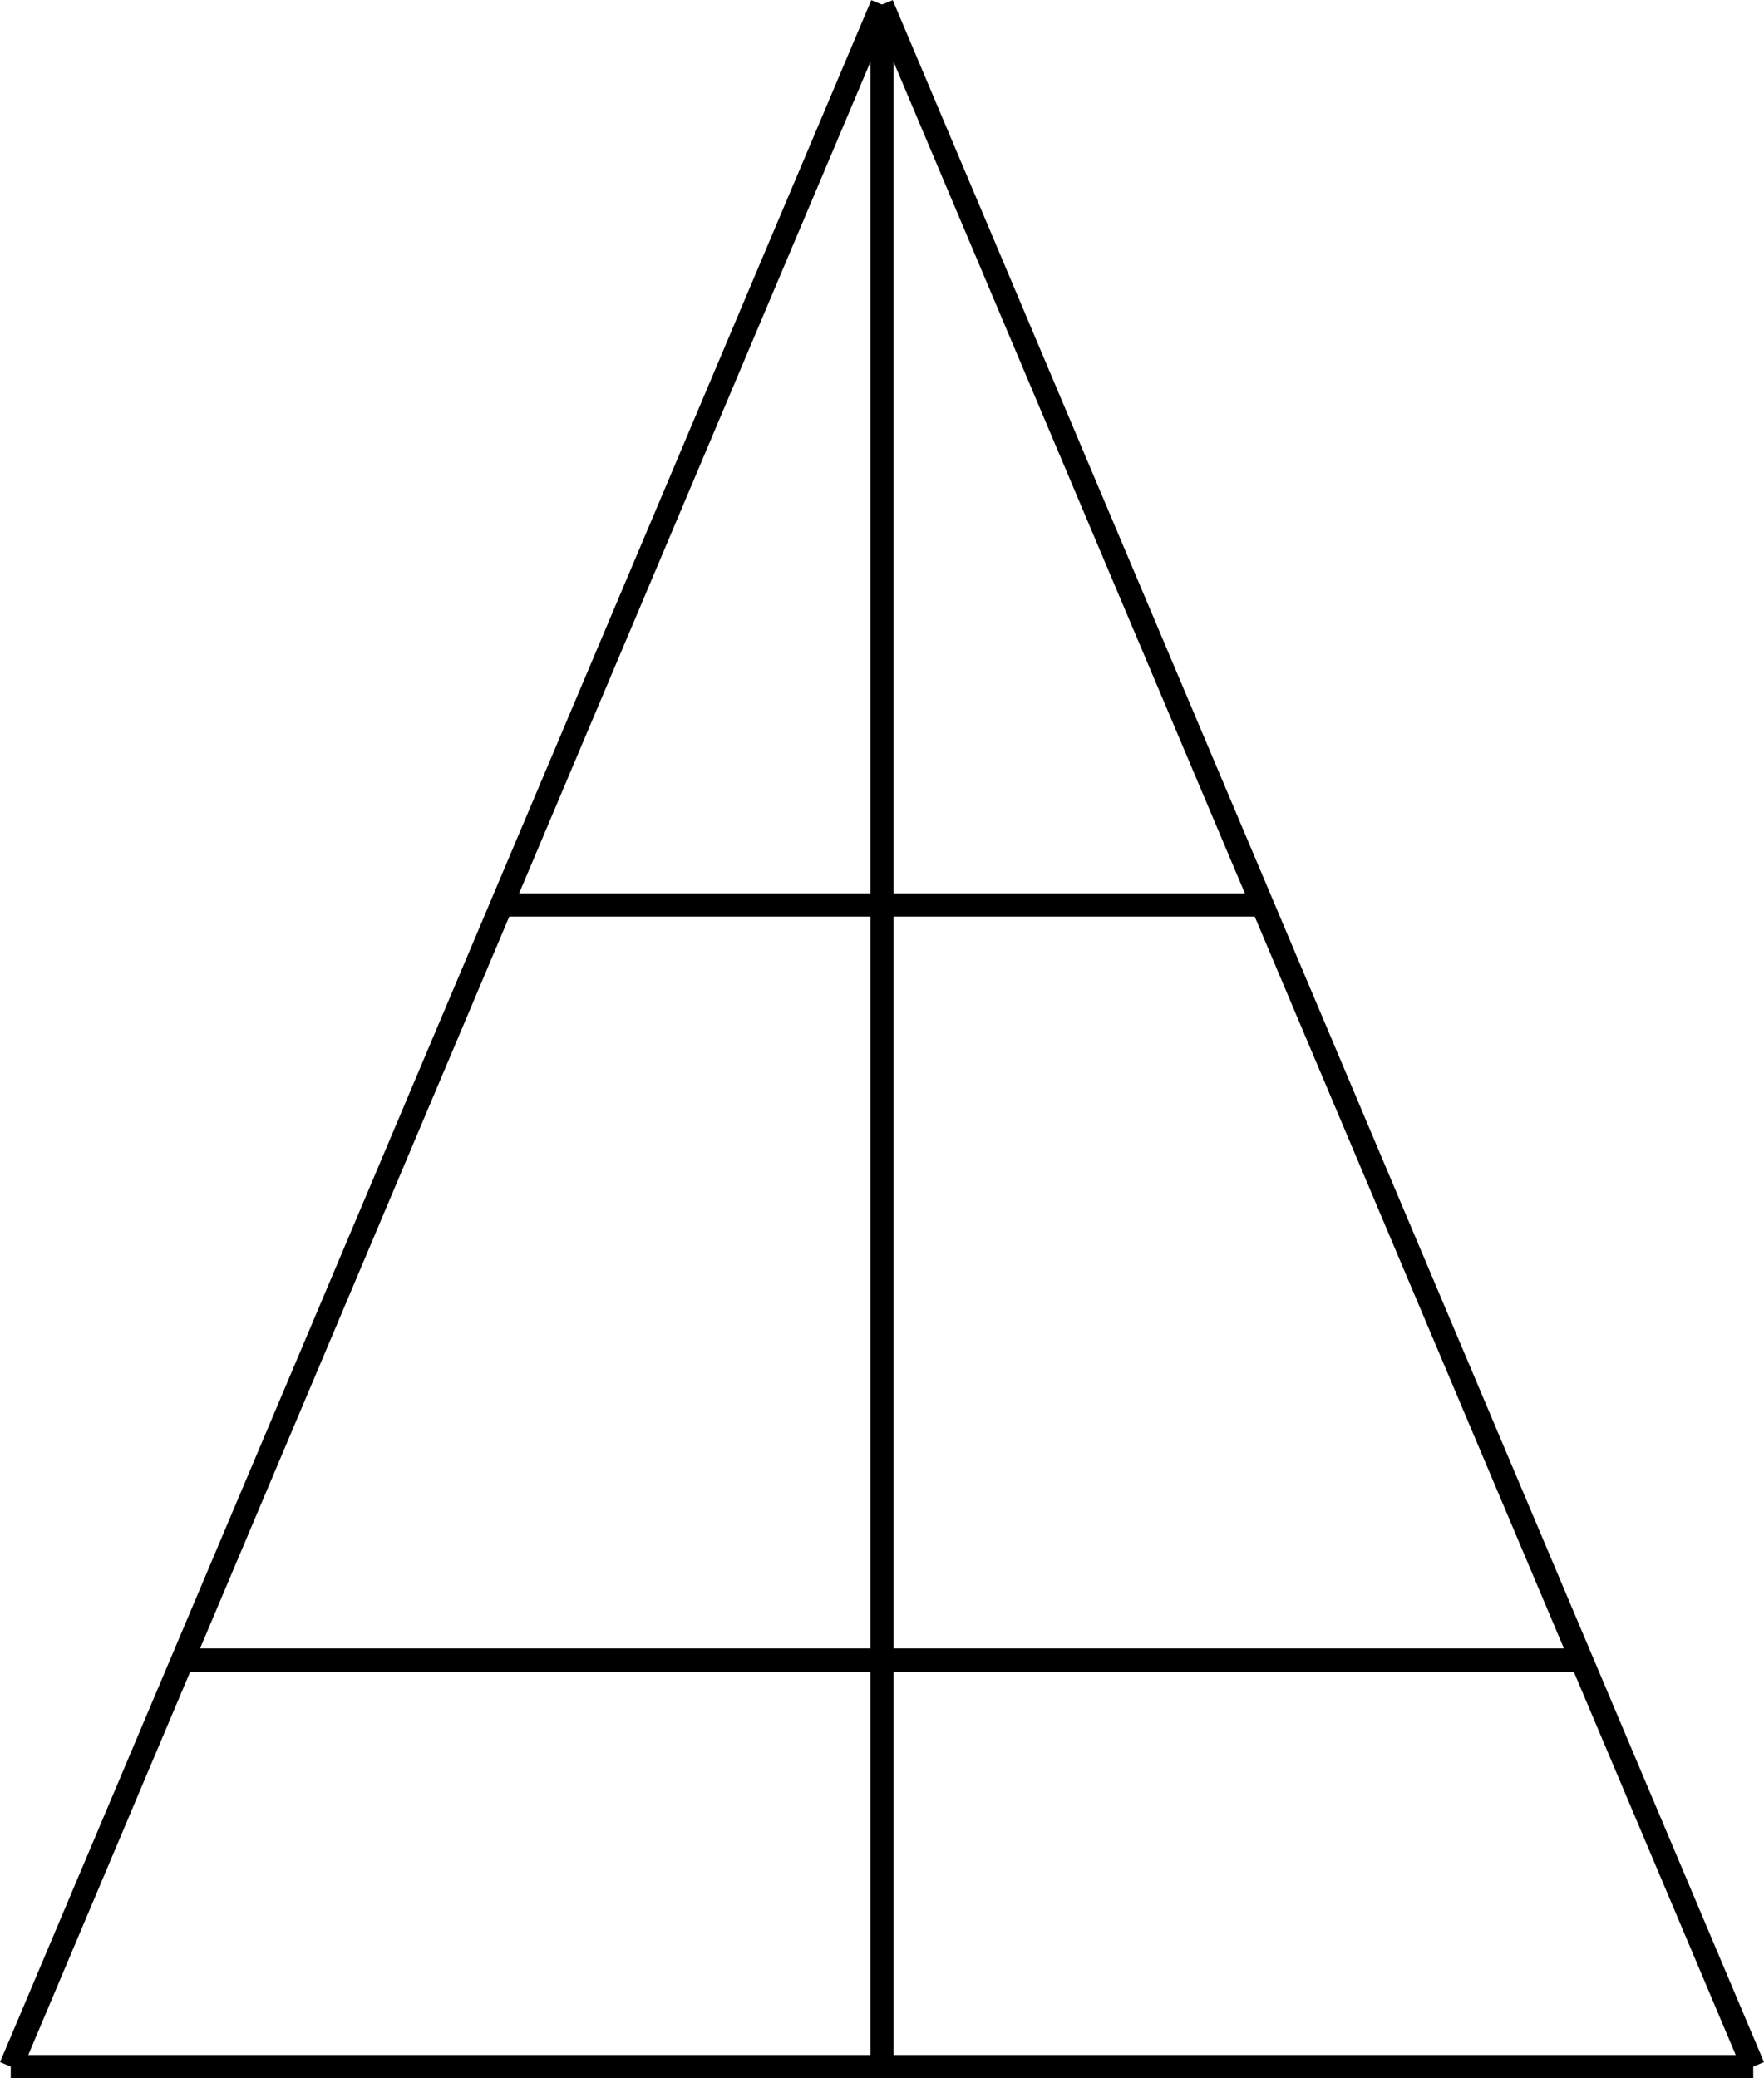
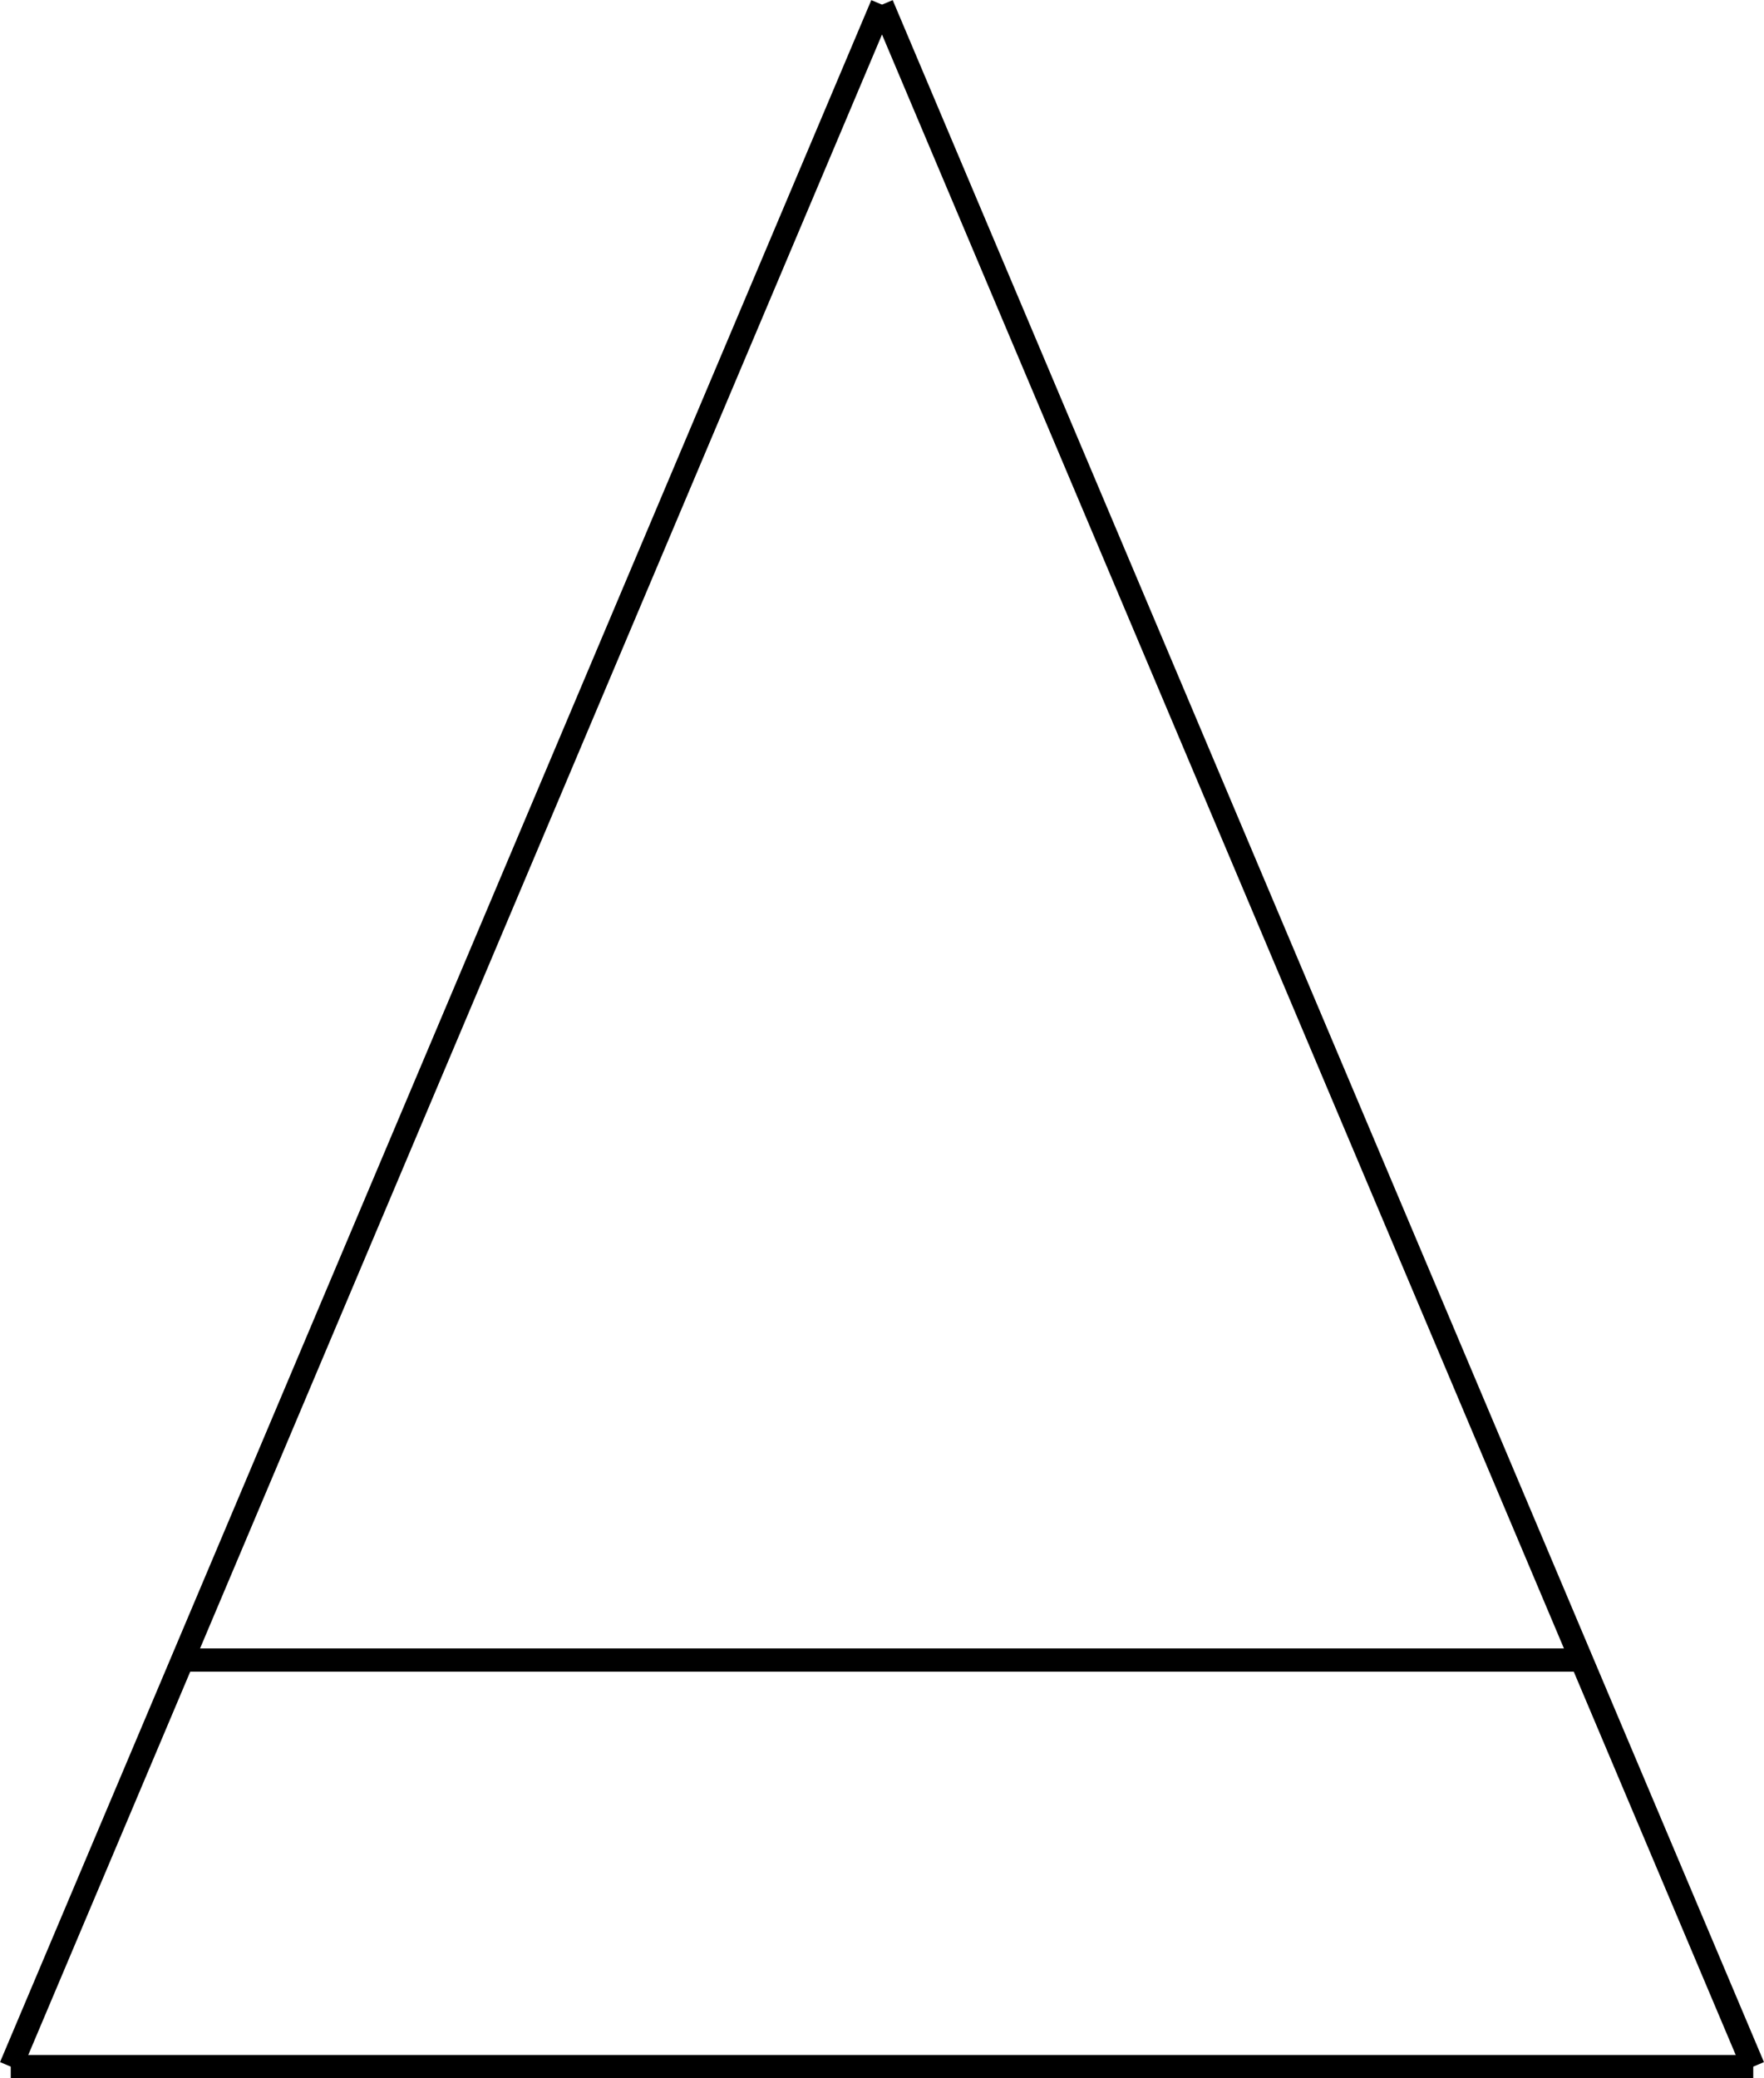
<svg xmlns="http://www.w3.org/2000/svg" id="90c5a1d3-fd43-402a-98b5-9576ab449c99" data-name="Слой 1" width="60.74" height="71.56" viewBox="0 0 60.74 71.56">
  <defs>
    <style>.e2f786c3-a1ee-484a-8b08-0673fad07855{fill:none;stroke:#000;stroke-miterlimit:10;stroke-width:0.8px;}</style>
  </defs>
  <title>2,0000</title>
  <line class="e2f786c3-a1ee-484a-8b08-0673fad07855" x1="0.37" y1="71.16" x2="60.37" y2="71.16" />
  <line class="e2f786c3-a1ee-484a-8b08-0673fad07855" x1="30.37" y1="0.16" x2="0.37" y2="71.16" />
  <line class="e2f786c3-a1ee-484a-8b08-0673fad07855" x1="60.37" y1="71.16" x2="30.37" y2="0.16" />
-   <line class="e2f786c3-a1ee-484a-8b08-0673fad07855" x1="30.37" y1="71.16" x2="30.37" y2="0.16" />
-   <line class="e2f786c3-a1ee-484a-8b08-0673fad07855" x1="17.37" y1="31.16" x2="43.37" y2="31.16" />
  <line class="e2f786c3-a1ee-484a-8b08-0673fad07855" x1="6.37" y1="57.16" x2="54.37" y2="57.16" />
</svg>